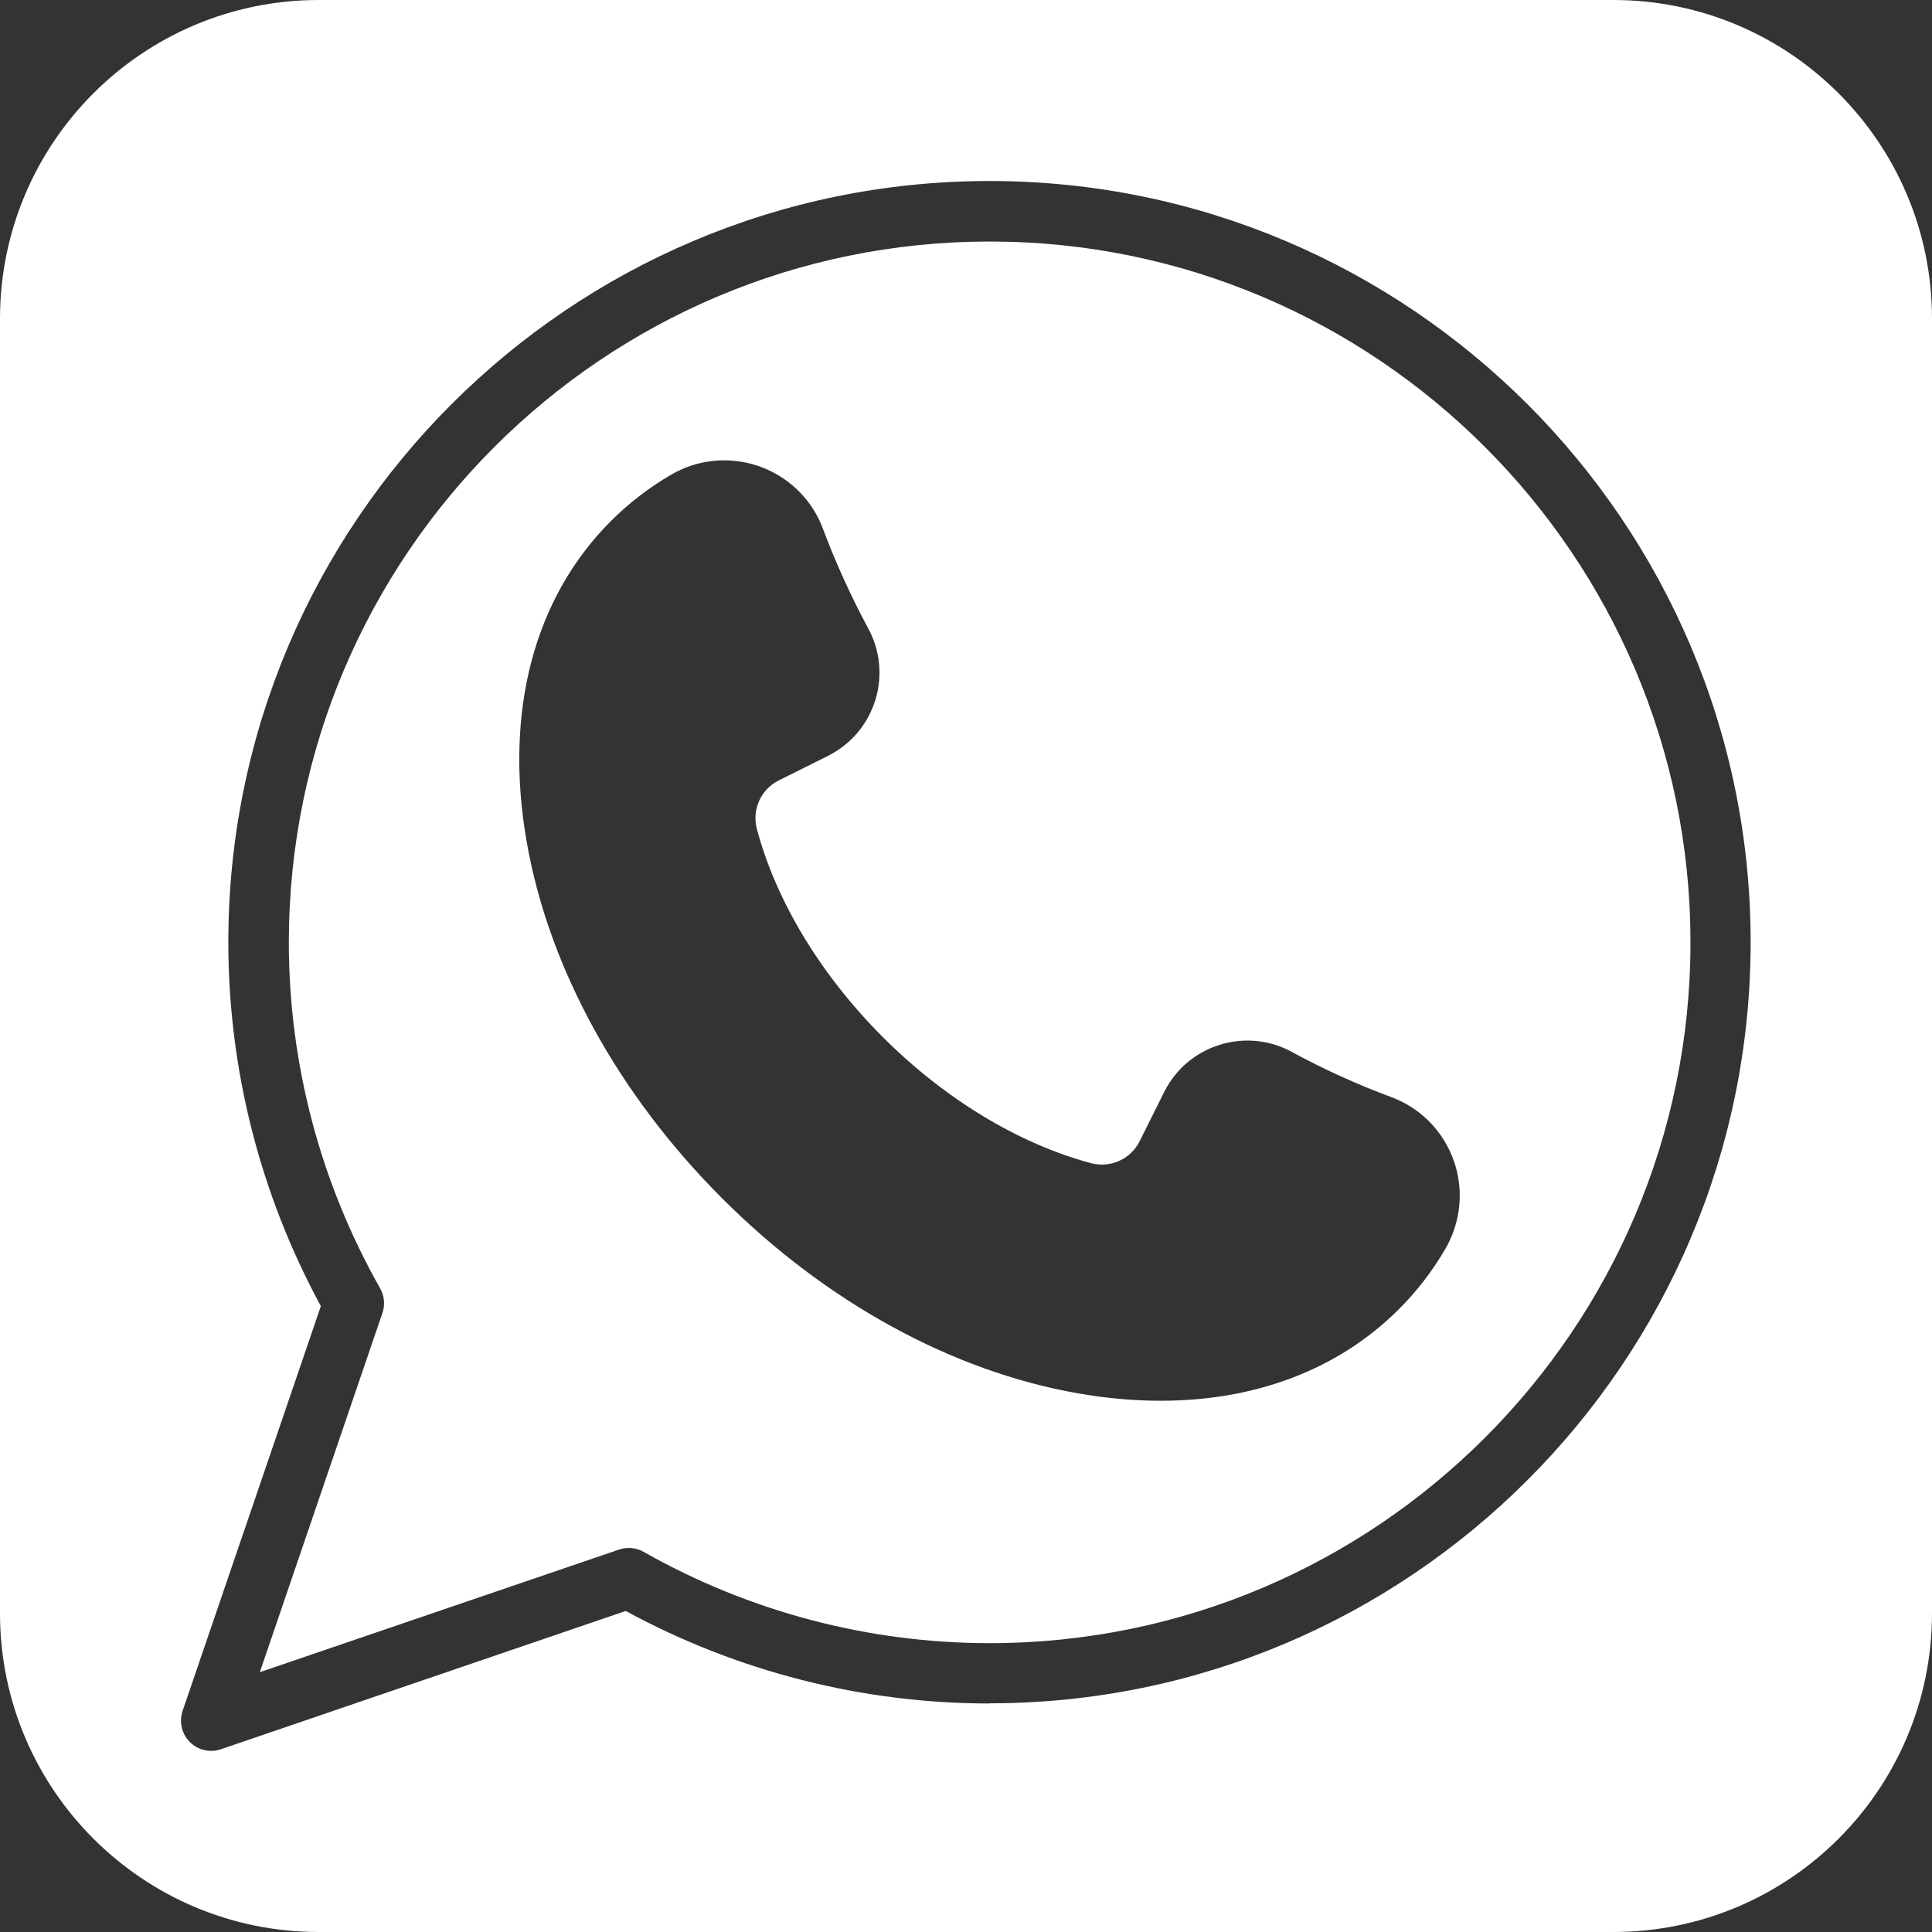
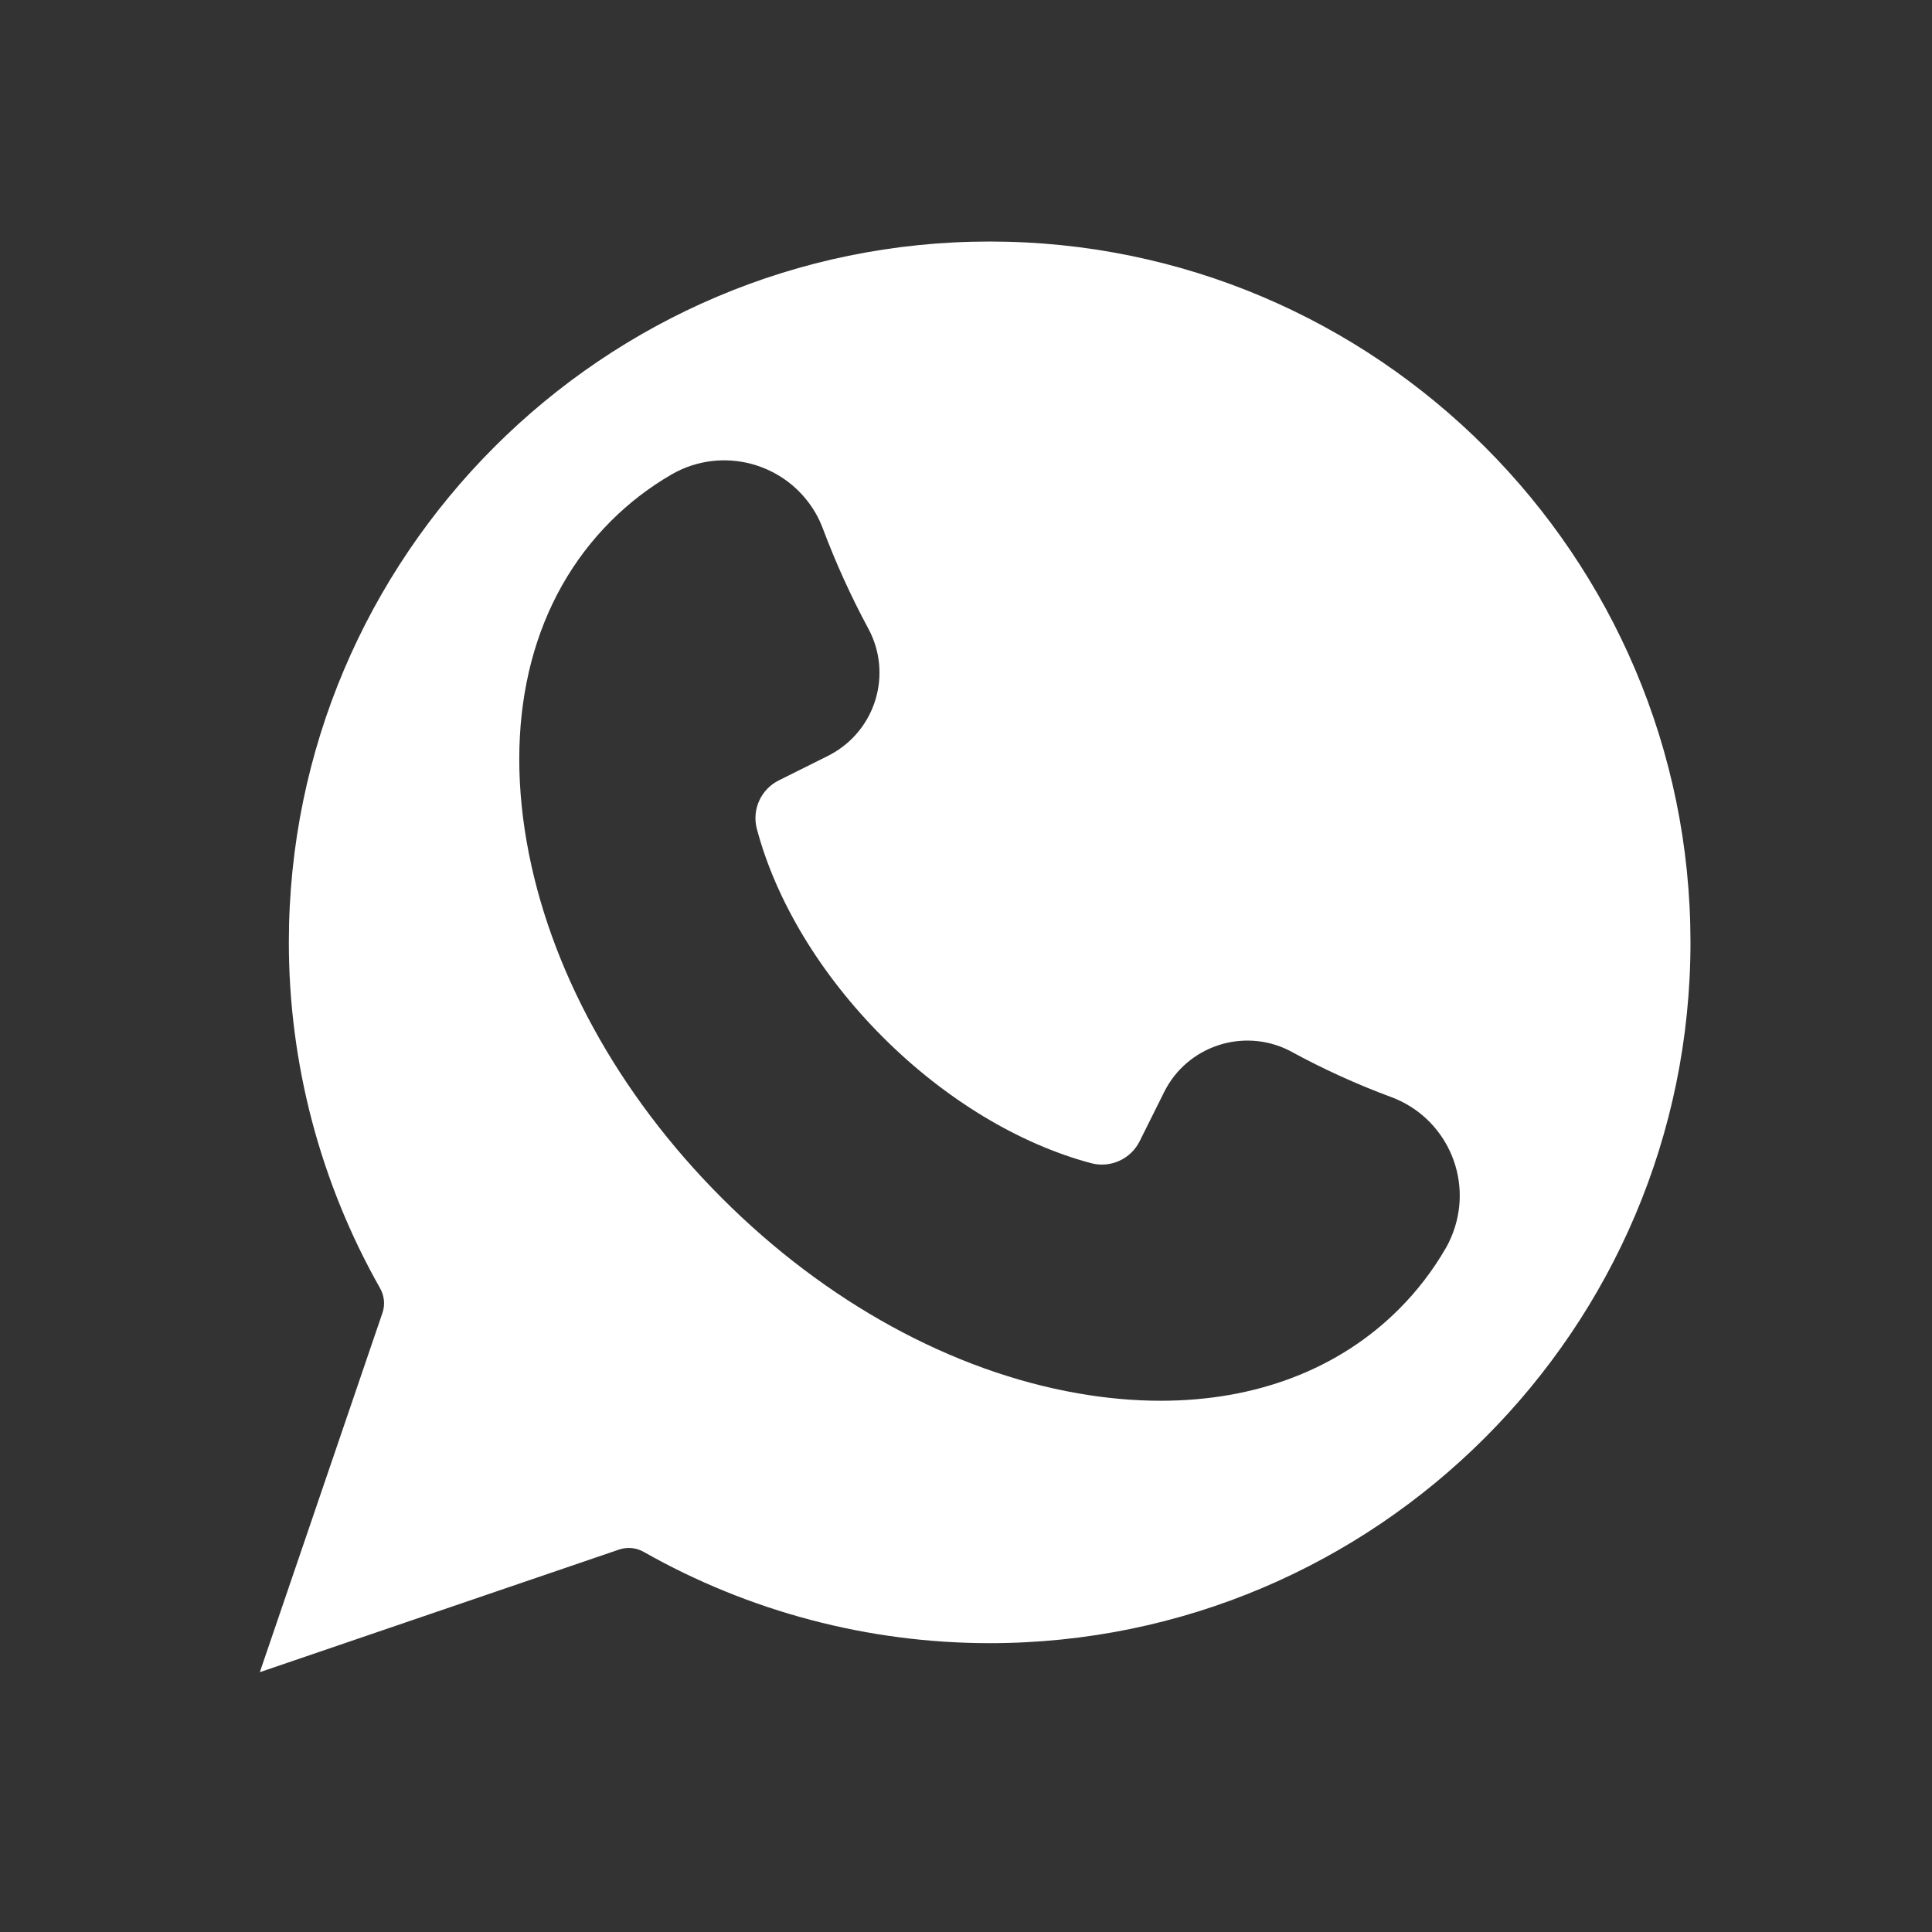
<svg xmlns="http://www.w3.org/2000/svg" id="_Слой_2" data-name="Слой_2" viewBox="0 0 109.83 109.83">
  <rect x="0" y="0" width="109.83" height="109.83" fill="#333333" stroke="none" />
  <defs>
    <style> .cls-1 { fill: #fff; } </style>
  </defs>
  <g id="_Слой_1-2" data-name="Слой_1">
    <g>
      <path class="cls-1" d="M56.26,13.73c-21.97,0-39.84,17.87-39.84,39.84,0,6.9,1.79,13.67,5.19,19.67.24.43.29.94.13,1.4l-6.97,20.42,20.42-6.97c.47-.16.98-.11,1.4.13,6,3.4,12.78,5.19,19.67,5.19,21.97,0,39.84-17.87,39.84-39.84S78.23,13.73,56.26,13.73ZM82.18,70.97c-.73,1.26-1.62,2.42-2.65,3.45-3.42,3.42-8.13,5.21-13.55,5.21-1.57,0-3.14-.15-4.69-.42-7.16-1.25-14.35-5.19-20.25-11.1-5.91-5.91-9.85-13.1-11.1-20.26-1.29-7.38.41-13.85,4.79-18.23,1.03-1.03,2.19-1.92,3.45-2.65,2.86-1.65,6.52-.67,8.18,2.19.17.29.31.6.43.92.73,1.94,1.59,3.83,2.57,5.65,1.39,2.57.43,5.77-2.14,7.16-.05.03-.1.05-.15.08l-2.79,1.39c-1.01.5-1.54,1.64-1.26,2.74,1.09,4.12,3.64,8.33,7.17,11.86s7.75,6.08,11.86,7.17c1.1.28,2.24-.25,2.74-1.26l1.39-2.79h0c1.3-2.61,4.48-3.67,7.09-2.37.05.03.1.05.15.08,1.82.99,3.71,1.85,5.65,2.57,3.1,1.14,4.69,4.58,3.54,7.69-.12.32-.26.63-.43.92h0Z" />
-       <path class="cls-1" d="M91.73,0H18.1C8.11.01.01,8.11,0,18.1v73.63c.01,9.99,8.11,18.09,18.1,18.1h73.63c9.99-.01,18.09-8.11,18.1-18.1V18.1c-.01-9.99-8.11-18.09-18.1-18.1ZM56.26,96.84c-7.23,0-14.34-1.81-20.69-5.26l-23.01,7.86c-.9.31-1.87-.17-2.18-1.07-.12-.36-.12-.75,0-1.11l7.86-23.01c-3.45-6.35-5.26-13.46-5.26-20.69,0-23.86,19.41-43.27,43.27-43.27s43.27,19.41,43.27,43.27-19.41,43.27-43.27,43.27Z" />
    </g>
  </g>
</svg>